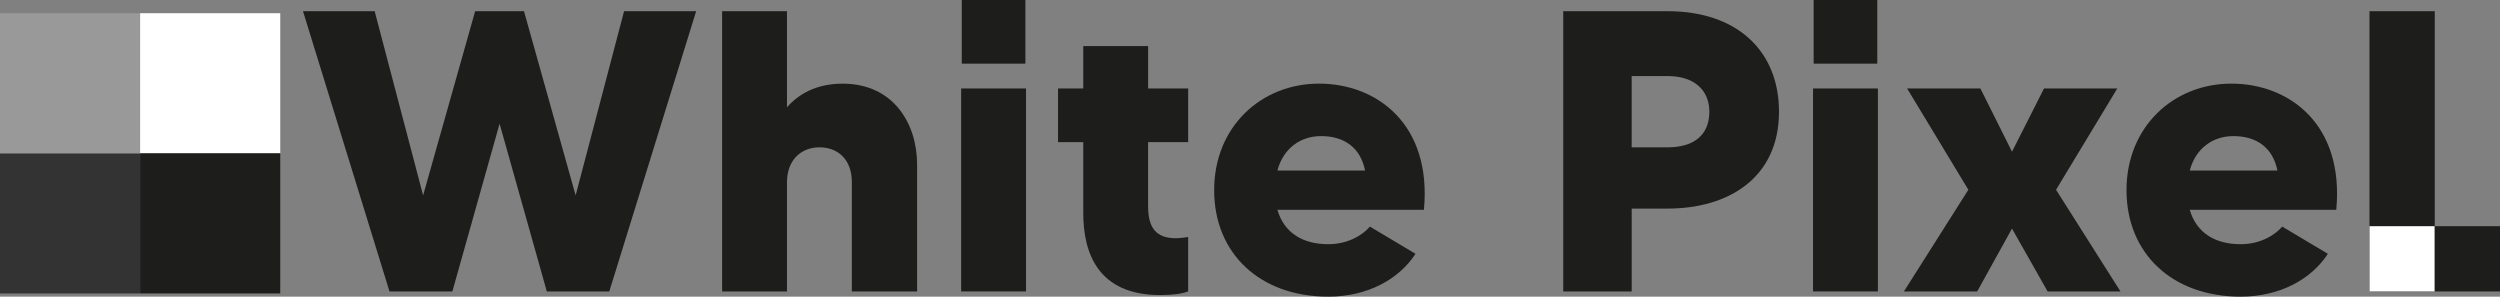
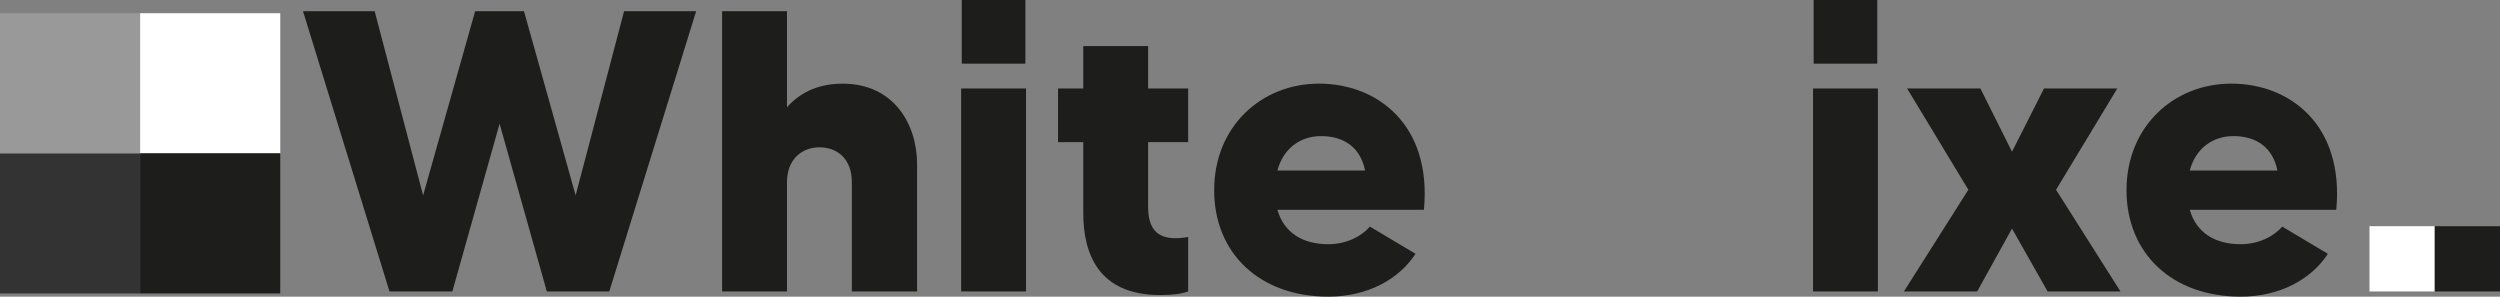
<svg xmlns="http://www.w3.org/2000/svg" id="Capa_2" data-name="Capa 2" viewBox="0 0 1113.12 132.08">
  <rect x="0" y="0" width="1113.12" height="132.08" fill="#808080" stroke="none" />
  <defs>
    <style>
      .cls-1 {
        fill: #fff;
      }

      .cls-2 {
        fill: #999;
      }

      .cls-3 {
        fill: #333;
      }

      .cls-4 {
        fill: #1d1d1b;
      }
    </style>
  </defs>
  <g id="Capa_2-2" data-name="Capa 2">
    <g>
      <rect class="cls-3" y="68.27" width="62.39" height="62.39" />
      <rect class="cls-2" y="5.88" width="62.39" height="62.39" />
      <rect class="cls-1" x="62.39" y="5.88" width="62.39" height="62.39" />
      <rect class="cls-4" x="62.39" y="68.27" width="62.39" height="62.39" />
    </g>
  </g>
  <g id="Capa_3" data-name="Capa 3">
    <g>
      <path class="cls-4" d="m309.96,4.99l-38.68,124.78h-27.81l-21.03-74.69-21.03,74.69h-27.99L134.91,4.99h31.91l21.57,82L211.56,4.99h21.75l22.99,82,21.57-82h32.09Z" />
      <path class="cls-4" d="m408.34,73.26v56.51h-29.06v-48.66c0-10.34-6.42-15.51-14.44-15.51s-14.44,5.53-14.44,15.51v48.66h-28.88V4.99h28.88v42.78c5.17-5.88,13.01-10.52,24.78-10.52,22.64,0,33.16,17.83,33.16,36.01Z" />
      <path class="cls-4" d="m427.95,39.39h28.88v90.37h-28.88V39.39Z" />
      <path class="cls-4" d="m511.19,63.28v28.52c0,9.45,3.39,14.26,12.3,14.26,2.32,0,4.1-.36,5.53-.53v24.24c-3.03,1.07-6.77,1.6-12.48,1.6-27.81,0-34.22-18.9-34.22-36.54v-31.55h-11.23v-23.89h11.23v-18.89h28.88v18.89h17.83v23.89h-17.83Z" />
      <path class="cls-4" d="m634,93.4h-65.24c3.03,10.52,11.59,15.33,22.64,15.33,9.27,0,15.69-4.46,18.54-7.84l20.32,12.12c-7.31,11.23-21.21,19.07-38.86,19.07-30.48,0-50.8-19.25-50.8-47.42s20.86-47.42,46.7-47.42,50.27,18.18,46.7,56.15Zm-26.2-17.47c-2.14-10.52-9.63-15.33-19.61-15.33-9.09,0-16.76,5.35-19.43,15.33h39.04Z" />
-       <path class="cls-4" d="m792.1,49.73c0,29.41-22.46,43.14-49.55,43.14h-16.04v36.9h-30.48V4.99h46.52c31.02,0,49.55,17.83,49.55,44.74Zm-31.02,0c0-9.62-6.77-15.86-18.54-15.86h-16.04v31.73h16.04c11.05,0,18.54-4.99,18.54-15.87Z" />
      <path class="cls-4" d="m807.25,39.39h28.88v90.37h-28.88V39.39Z" />
      <path class="cls-4" d="m911.7,129.77l-15.86-27.99-15.51,27.99h-32.62l28.7-45.28-27.27-45.1h32.62l14.08,28.16,14.26-28.16h32.62l-27.27,45.1,28.7,45.28h-32.44Z" />
      <path class="cls-4" d="m1040.22,93.4h-65.24c3.03,10.52,11.59,15.33,22.64,15.33,9.27,0,15.69-4.46,18.54-7.84l20.32,12.12c-7.31,11.23-21.21,19.07-38.86,19.07-30.48,0-50.8-19.25-50.8-47.42s20.86-47.42,46.7-47.42,50.27,18.18,46.7,56.15Zm-26.2-17.47c-2.14-10.52-9.63-15.33-19.61-15.33-9.09,0-16.76,5.35-19.43,15.33h39.04Z" />
-       <path class="cls-4" d="m1084.07,4.99v124.78h-29.06V4.99h29.06Z" />
      <rect class="cls-4" x="807.52" width="28.34" height="28.34" />
      <rect class="cls-4" x="428.22" width="28.34" height="28.34" />
      <rect class="cls-1" x="1055.01" y="100.71" width="29.06" height="29.06" />
      <rect class="cls-4" x="1084.07" y="100.71" width="29.06" height="29.06" />
    </g>
  </g>
</svg>